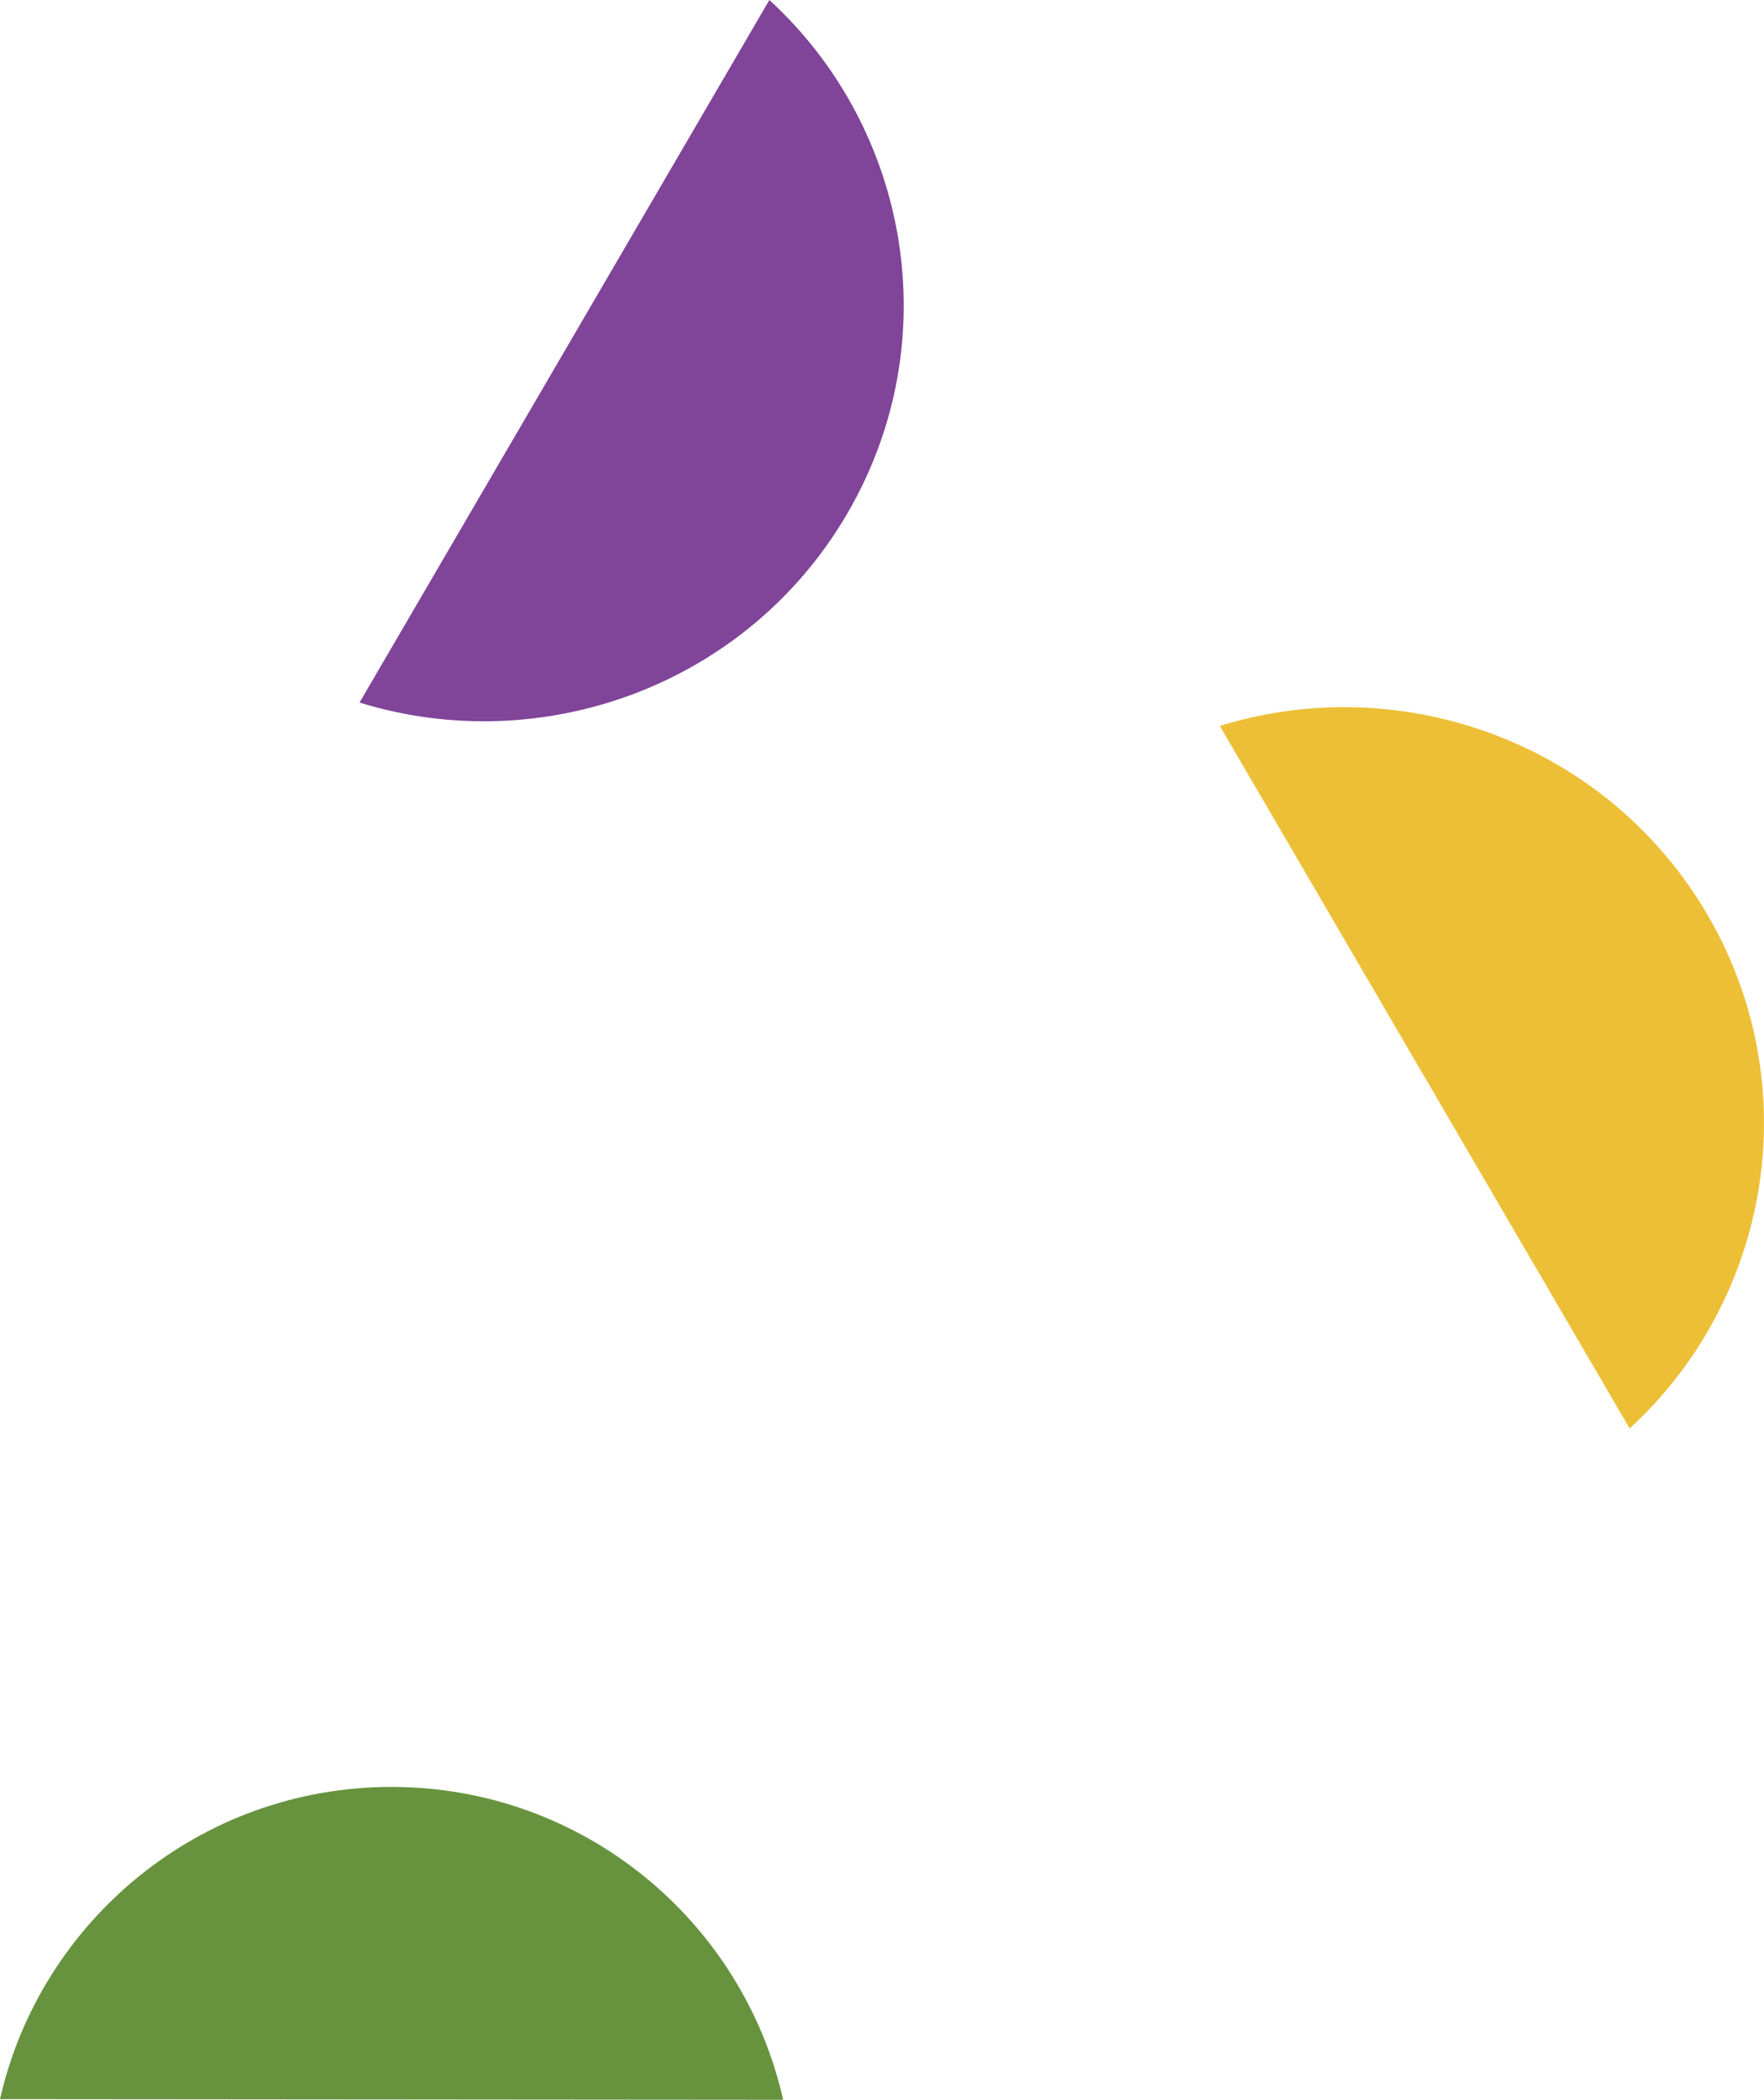
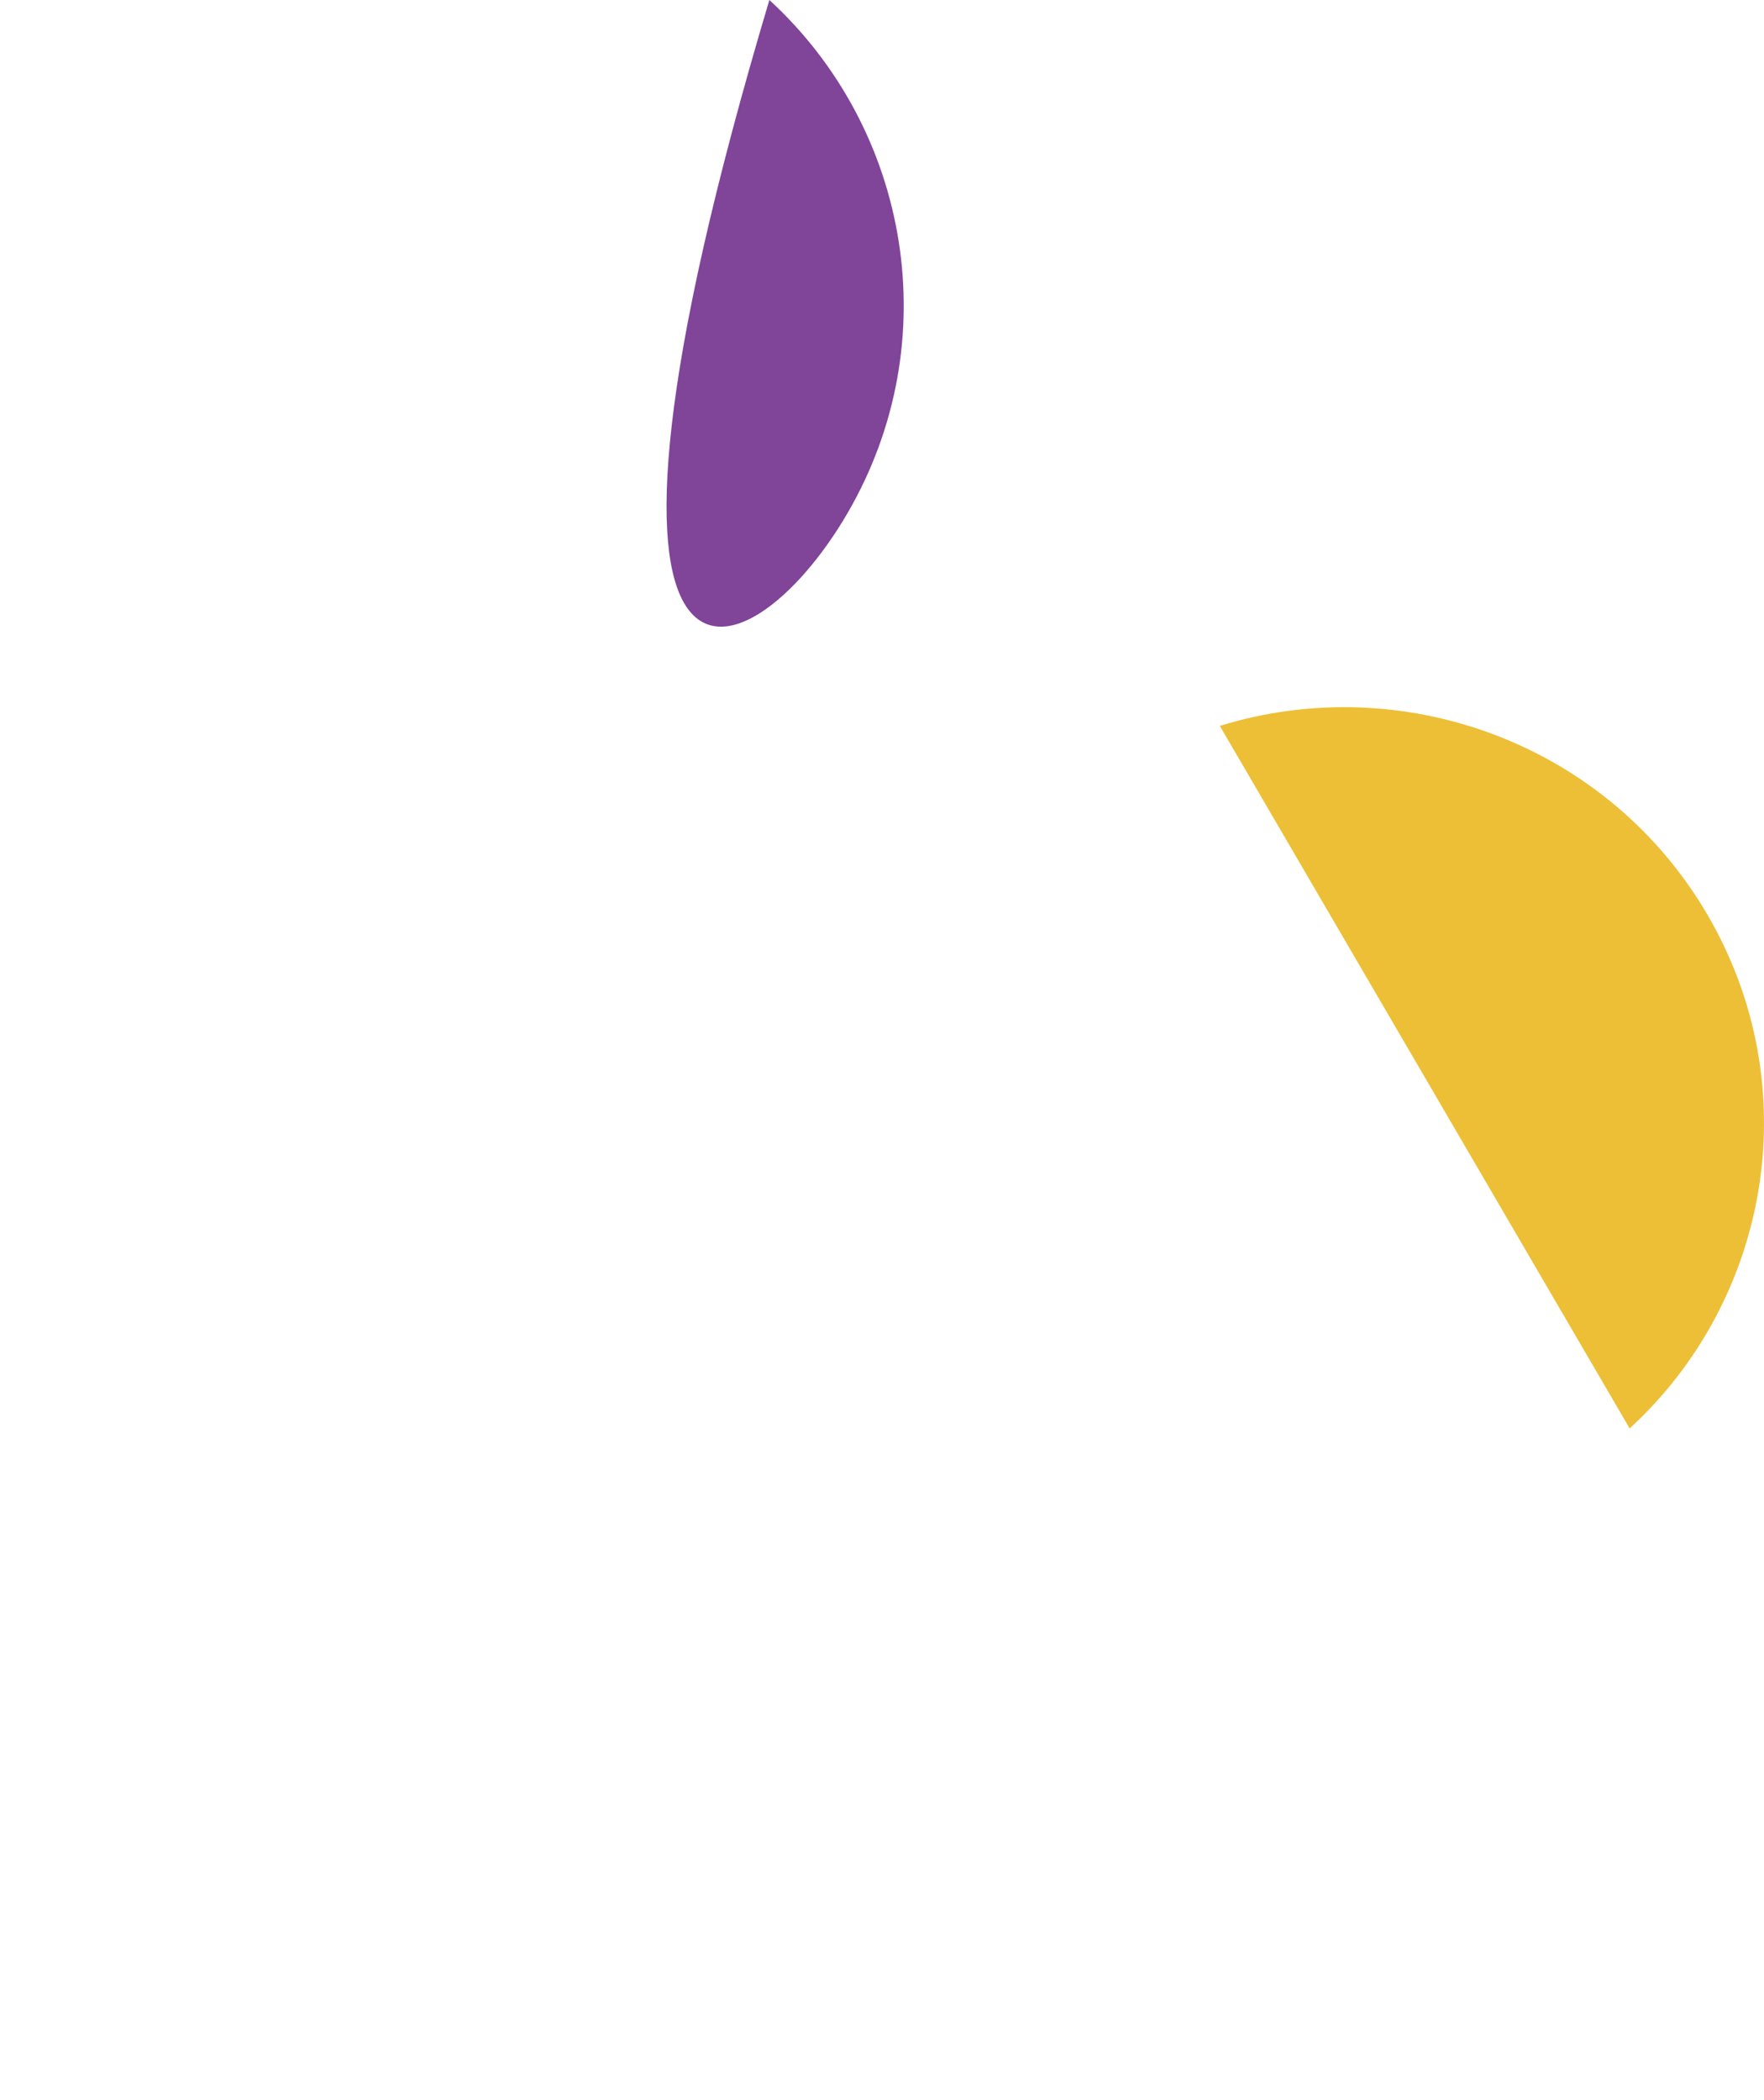
<svg xmlns="http://www.w3.org/2000/svg" width="1624px" height="1933px" viewBox="0 0 1624 1933" version="1.1">
  <title>education-details-bg-md</title>
  <desc>Created with Sketch.</desc>
  <g id="Page-1" stroke="none" stroke-width="1" fill="none" fill-rule="evenodd">
    <g id="Artboard" transform="translate(-3108, -221)" fill-rule="nonzero">
      <g id="education-details-bg-md" transform="translate(3108, 221)">
-         <path d="M780.024,472.776 C872.153,314.867 837.869,118.924 708.319,0 L331,646.75 C499.54,698.847 687.895,630.686 780.024,472.776 Z" id="Path" fill="#804499" />
-         <path d="M360.739,1645 C184.689,1644.85 37.392,1767.76 0,1932.41 L721,1933 C683.878,1768.28 536.777,1645.15 360.739,1645 Z" id="Path" fill="#67933F" />
+         <path d="M780.024,472.776 C872.153,314.867 837.869,118.924 708.319,0 C499.54,698.847 687.895,630.686 780.024,472.776 Z" id="Path" fill="#804499" />
        <path d="M1572.02,842.224 C1664.15,1000.133 1629.87,1196.076 1500.32,1315 L1123,668.25 C1291.54,616.153 1479.9,684.314 1572.02,842.224 Z" id="Path" fill="#EDBF36" />
      </g>
    </g>
  </g>
</svg>